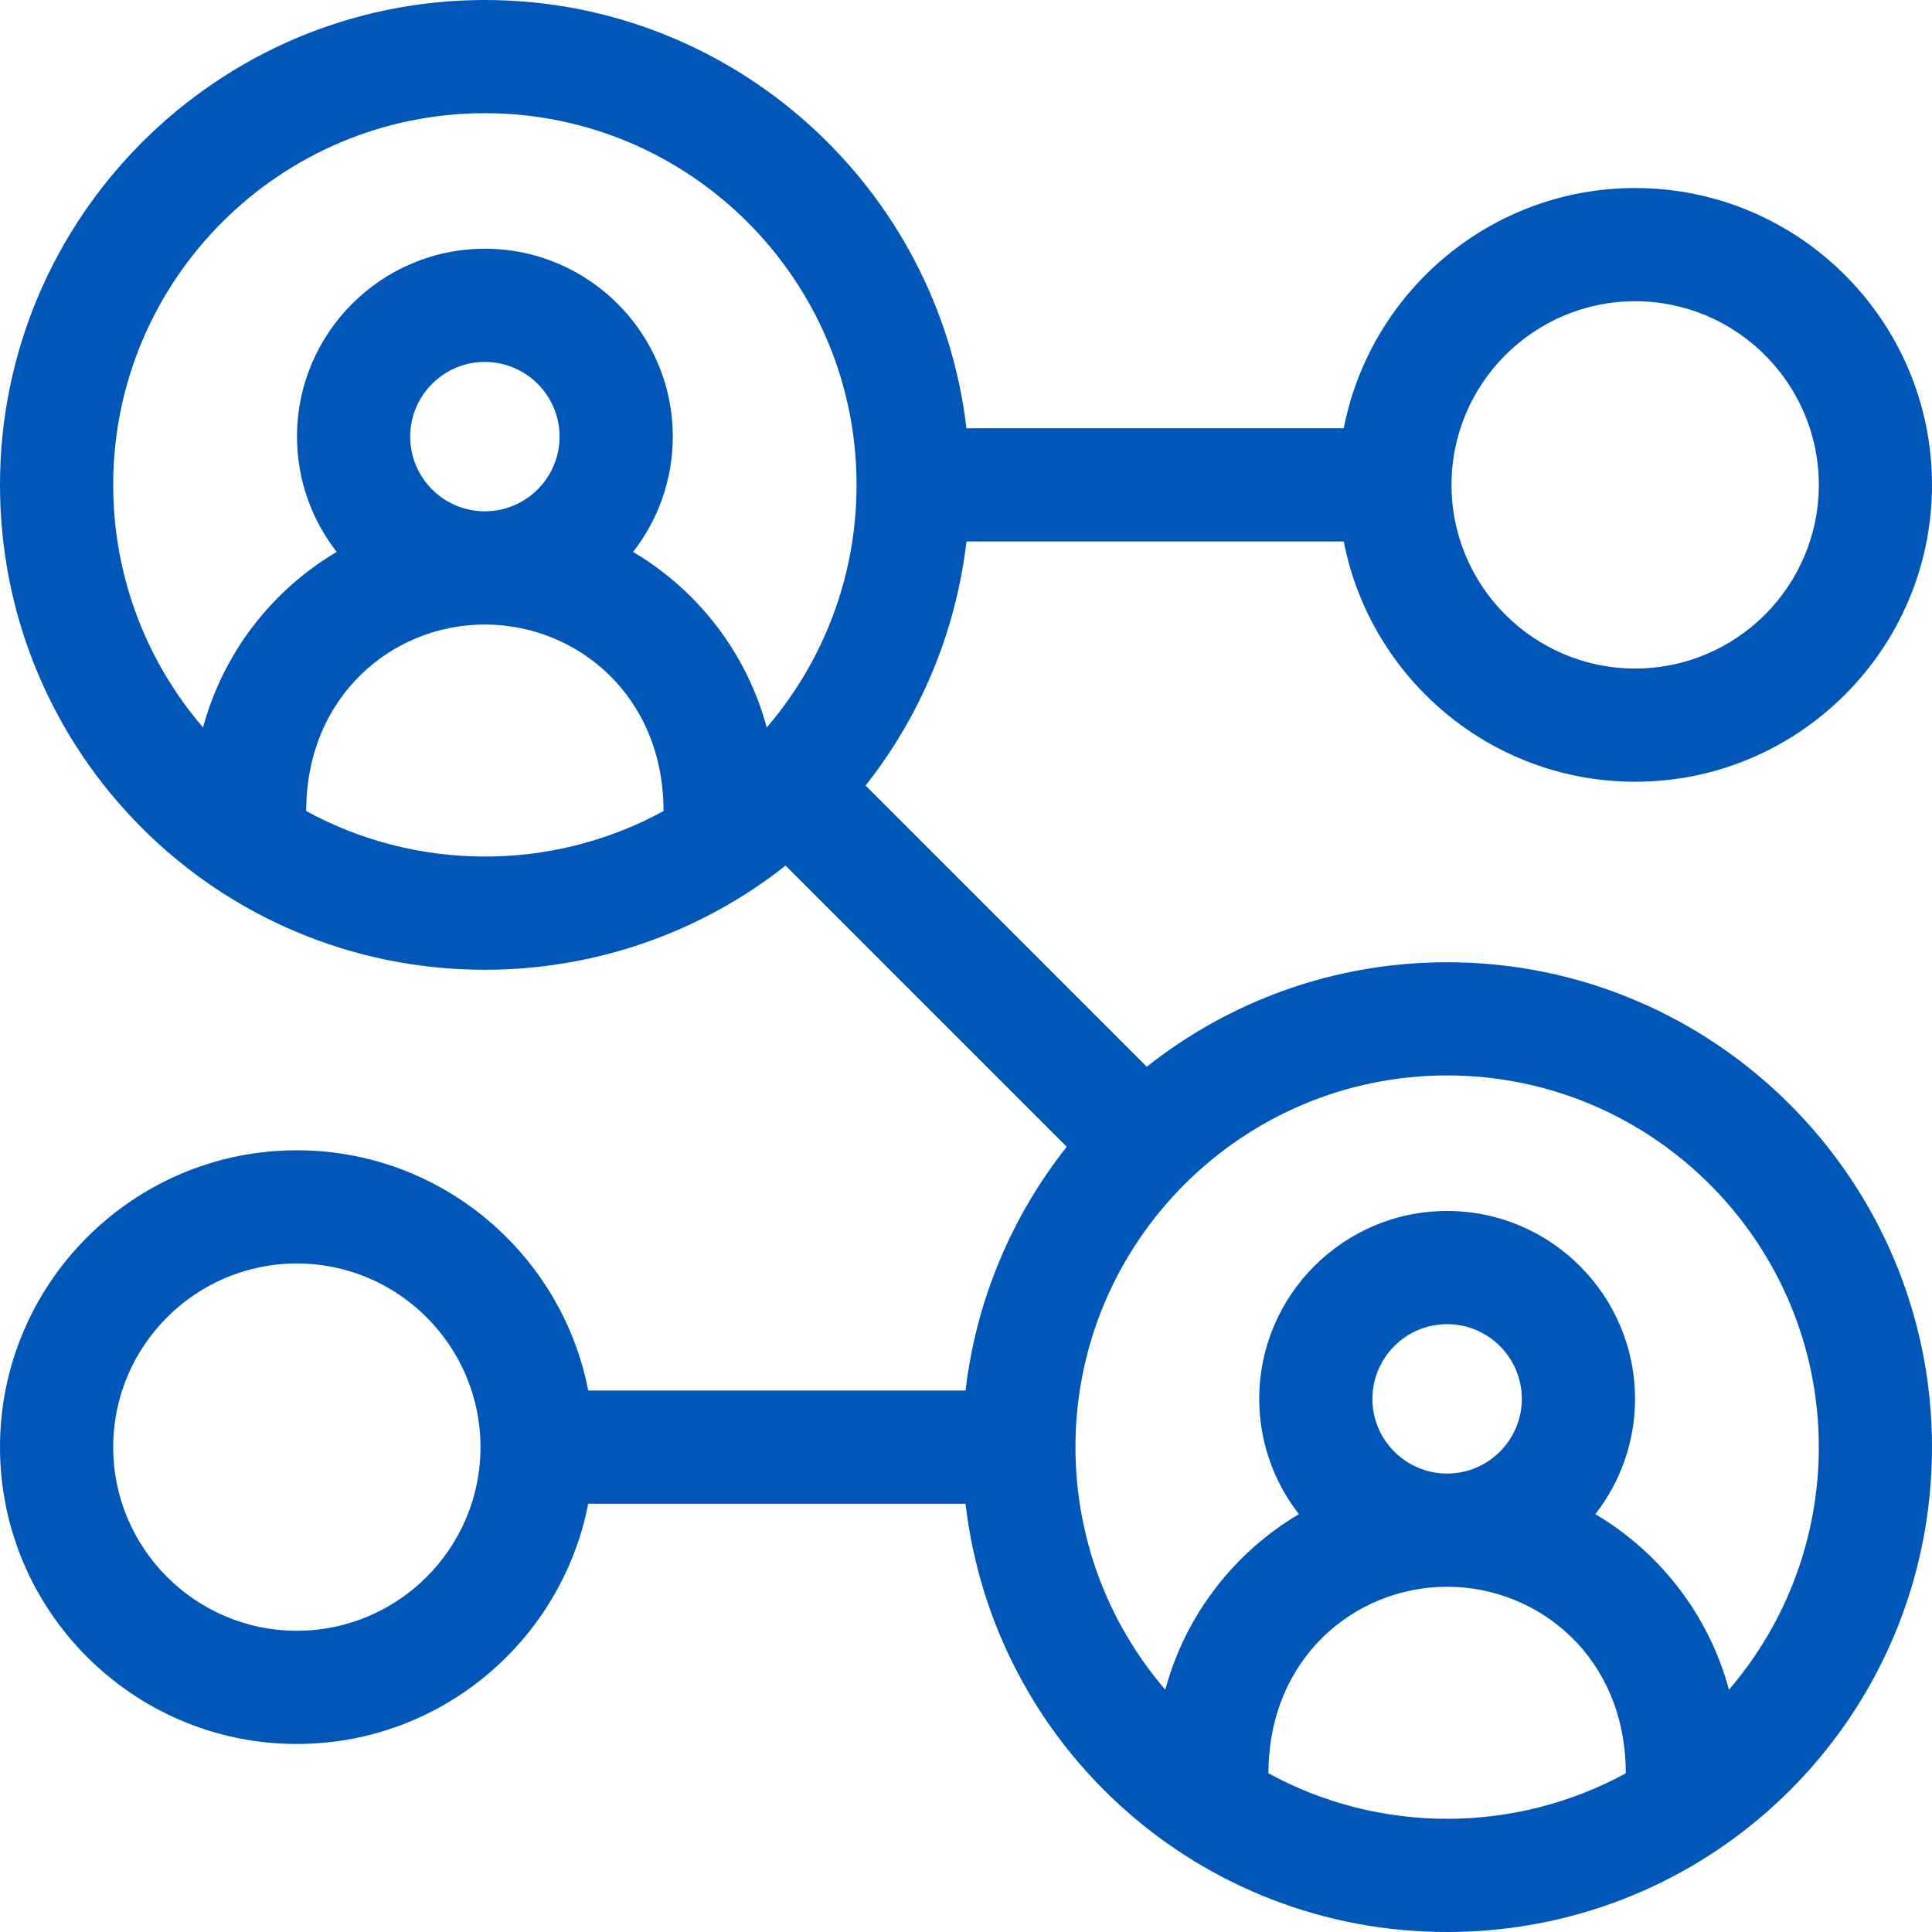
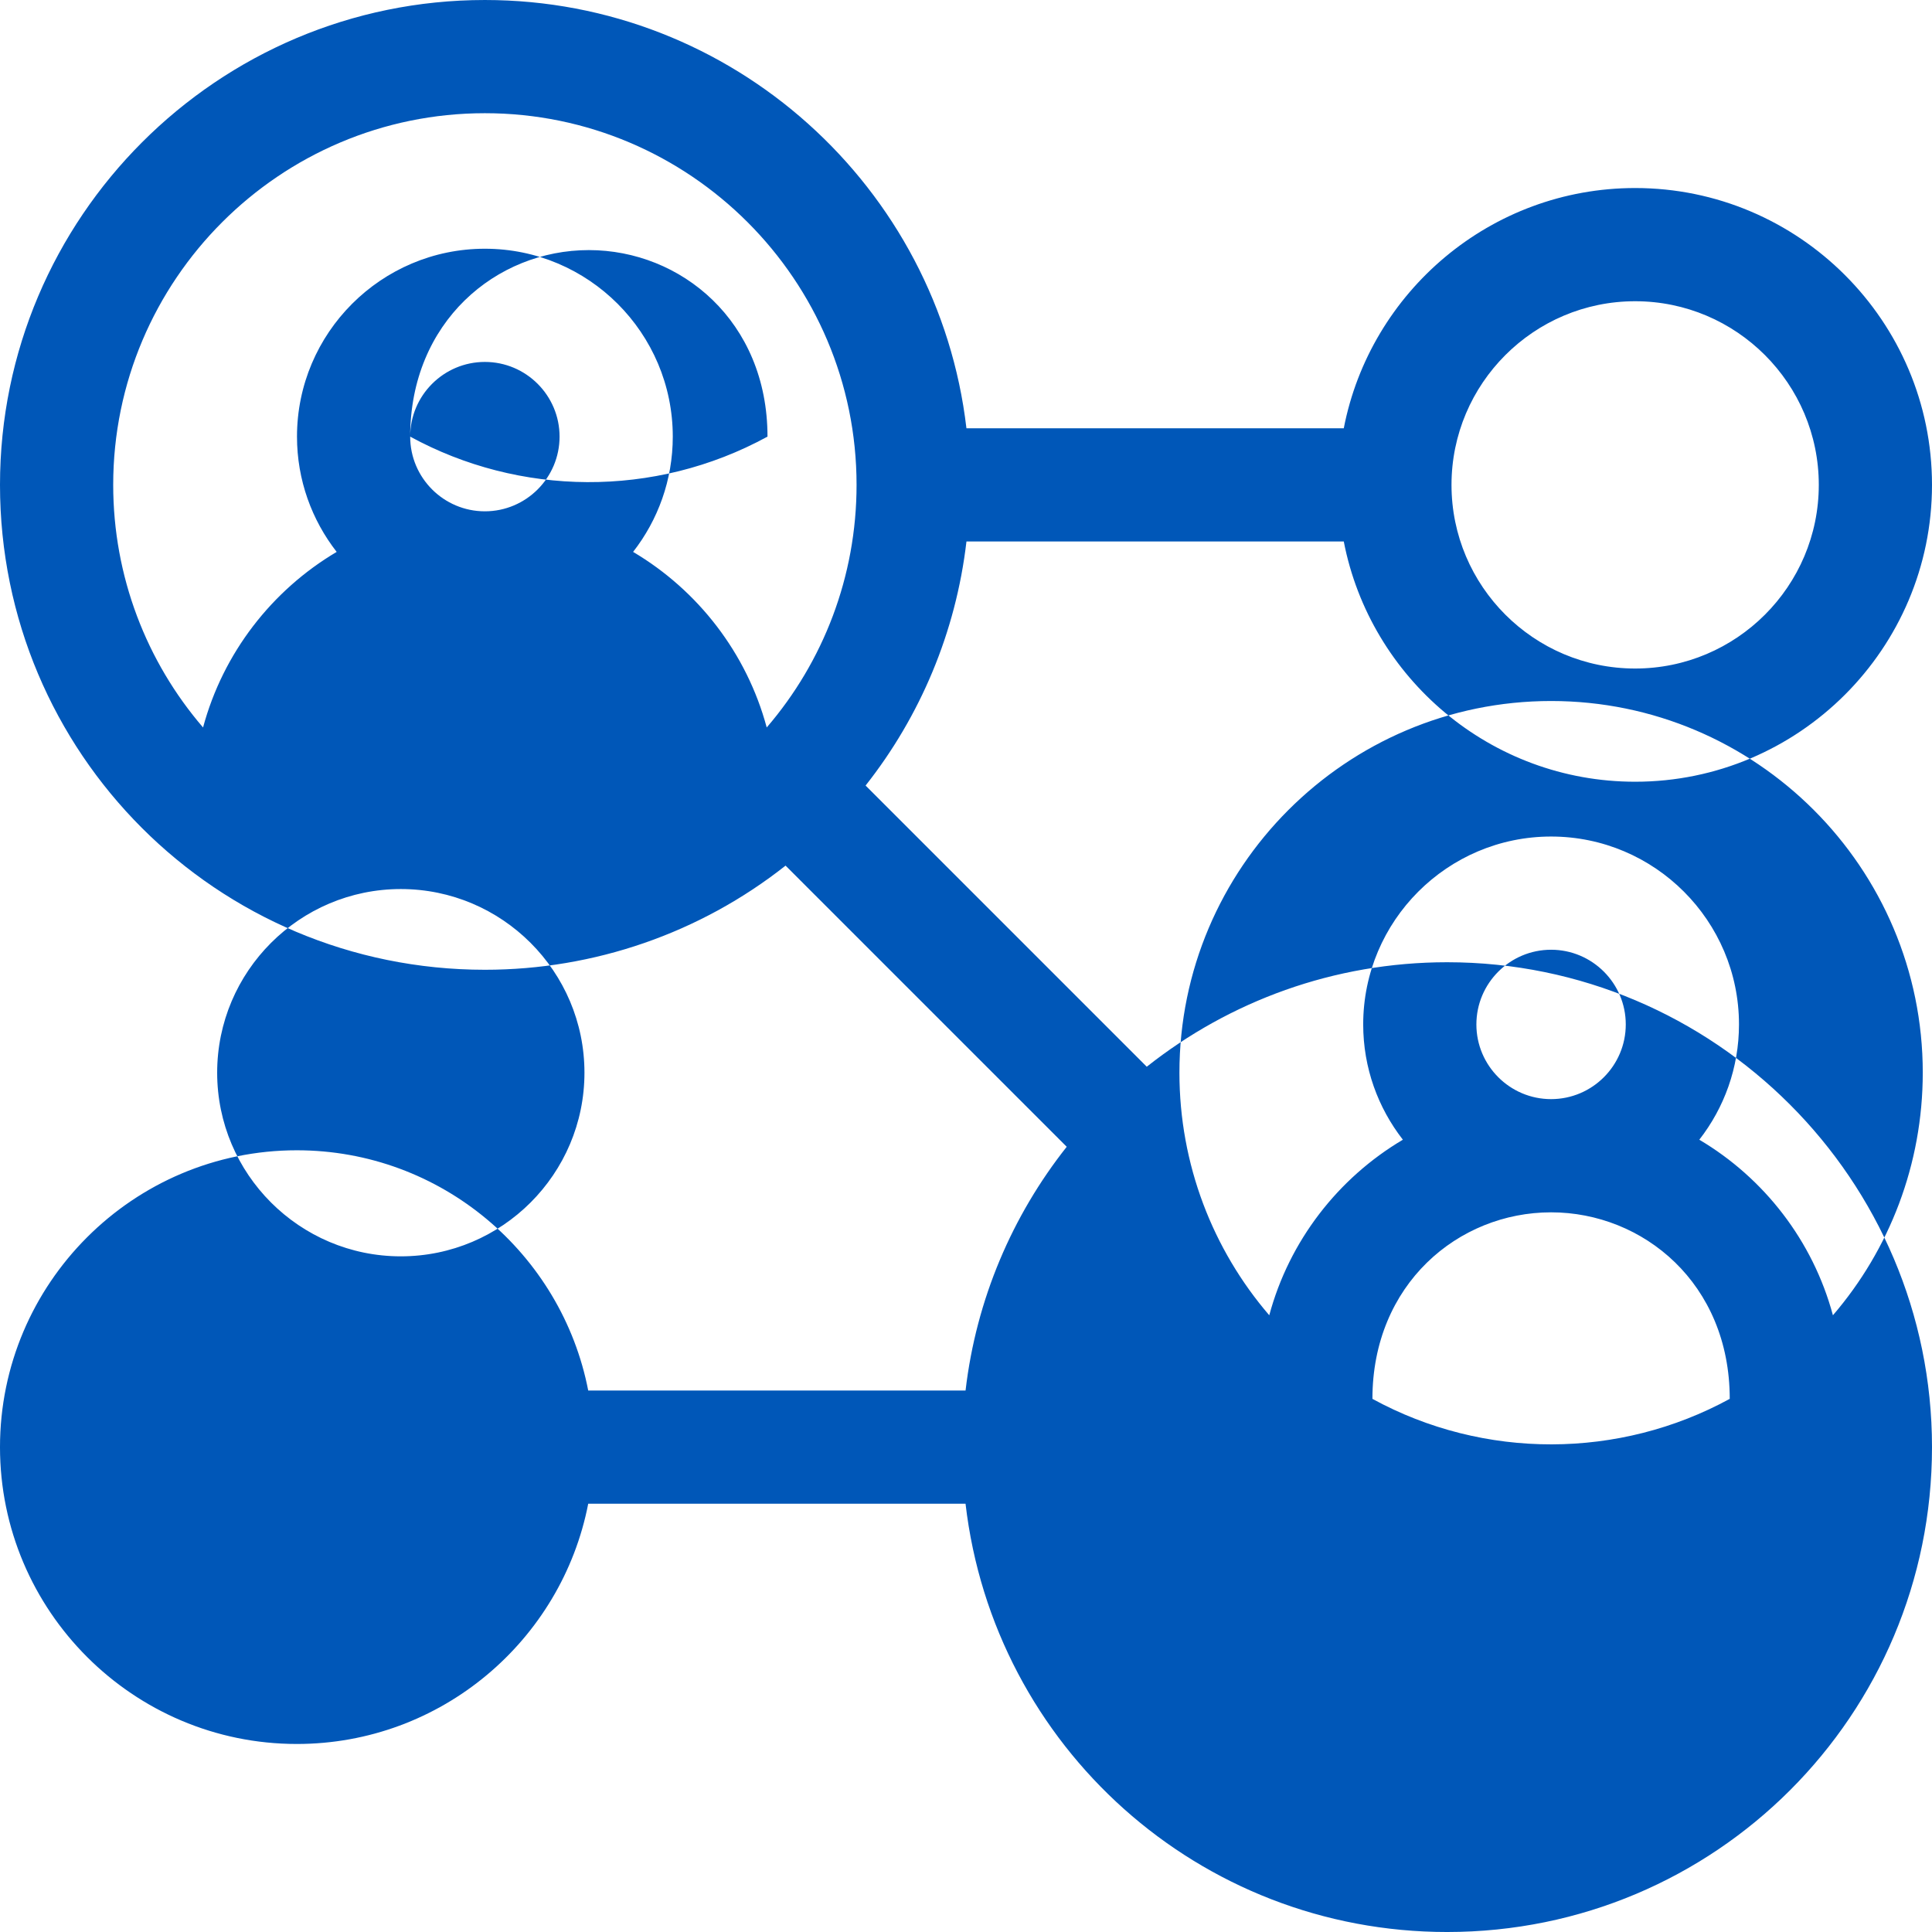
<svg xmlns="http://www.w3.org/2000/svg" xmlns:ns1="http://sodipodi.sourceforge.net/DTD/sodipodi-0.dtd" xmlns:ns2="http://www.inkscape.org/namespaces/inkscape" id="Capa_1" enable-background="new 0 0 512 512" height="512" viewBox="0 0 512 512" width="512" version="1.1" ns1:docname="icon-social-media.svg" ns2:version="1.2.2 (b0a8486541, 2022-12-01)">
  <defs id="defs9" />
  <ns1:namedview id="namedview7" pagecolor="#ffffff" bordercolor="#000000" borderopacity="0.25" ns2:showpageshadow="2" ns2:pageopacity="0.0" ns2:pagecheckerboard="0" ns2:deskcolor="#d1d1d1" showgrid="false" ns2:zoom="1.3925781" ns2:cx="140.3871" ns2:cy="256.35905" ns2:window-width="3840" ns2:window-height="1530" ns2:window-x="0" ns2:window-y="0" ns2:window-maximized="1" ns2:current-layer="Capa_1" />
  <g id="g4" style="fill:#0057b8;fill-opacity:1">
-     <path d="m256.122 143.499h99.993c7.024 36.226 38.969 63.668 77.217 63.668 43.378 0 78.668-35.291 78.668-78.668s-35.291-78.669-78.668-78.669c-38.248 0-70.192 27.443-77.217 63.668h-99.998c-7.454-63.812-61.838-113.498-127.618-113.498-70.855 0-128.499 57.644-128.499 128.499 0 71.077 57.423 128.499 128.499 128.499 28.982 0 57.034-9.713 79.685-27.6l74.51 74.51c-14.403 18.202-23.983 40.381-26.811 64.595h-99.998c-7.024-36.226-38.969-63.668-77.217-63.668-43.377-.002-78.668 35.289-78.668 78.666s35.291 78.668 78.668 78.668c38.248 0 70.192-27.443 77.217-63.668h99.993c7.494 64.402 61.972 113.499 127.623 113.499 71.078 0 128.499-57.424 128.499-128.499 0-70.854-57.644-128.499-128.499-128.499-30.034 0-57.692 10.36-79.595 27.691l-74.517-74.517c14.466-18.331 23.932-40.605 26.733-64.677zm177.21-63.669c26.836 0 48.668 21.833 48.668 48.668s-21.833 48.668-48.668 48.668-48.668-21.833-48.668-48.668 21.832-48.668 48.668-48.668zm-403.332 48.669c0-54.313 44.186-98.499 98.499-98.499s98.499 44.186 98.499 98.499c0 24.301-8.842 46.88-23.809 64.287-5.306-19.725-18.228-36.351-35.411-46.526 6.581-8.442 10.516-19.042 10.516-30.55 0-27.457-22.338-49.794-49.794-49.794s-49.794 22.338-49.794 49.794c0 11.508 3.935 22.108 10.516 30.55-17.183 10.175-30.105 26.801-35.411 46.526-14.969-17.407-23.811-39.986-23.811-64.287zm78.704-12.79c0-10.915 8.88-19.794 19.794-19.794s19.794 8.88 19.794 19.794-8.88 19.794-19.794 19.794-19.794-8.879-19.794-19.794zm-27.552 99.228c0-30.369 22.751-49.433 47.346-49.433 24.362 0 47.346 18.796 47.346 49.433-30.005 16.395-65.848 15.76-94.692 0zm-2.484 217.233c-26.835 0-48.668-21.833-48.668-48.669s21.833-48.668 48.668-48.668 48.668 21.833 48.668 48.668-21.832 48.669-48.668 48.669zm257.487 37.77c0-30.364 22.746-49.428 47.337-49.433h.01s.006 0 .01 0c24.349.005 47.337 18.79 47.337 49.432-29.24 15.977-65.08 16.182-94.694.001zm27.552-99.228c0-10.915 8.88-19.794 19.794-19.794s19.794 8.88 19.794 19.794c0 10.913-8.877 19.791-19.788 19.795-.002 0-.004 0-.006 0s-.004 0-.006 0c-10.911-.004-19.788-8.882-19.788-19.795zm118.293 12.789c0 24.301-8.842 46.88-23.809 64.287-5.306-19.725-18.228-36.351-35.41-46.526 6.581-8.442 10.516-19.042 10.516-30.55 0-27.457-22.338-49.794-49.794-49.794s-49.794 22.338-49.794 49.794c0 11.508 3.935 22.108 10.516 30.55-17.182 10.175-30.105 26.801-35.41 46.526-14.967-17.407-23.809-39.986-23.809-64.287 0-54.313 44.186-98.499 98.499-98.499s98.495 44.187 98.495 98.499z" id="path2" style="fill:#0057b8;fill-opacity:1" />
+     <path d="m256.122 143.499h99.993c7.024 36.226 38.969 63.668 77.217 63.668 43.378 0 78.668-35.291 78.668-78.668s-35.291-78.669-78.668-78.669c-38.248 0-70.192 27.443-77.217 63.668h-99.998c-7.454-63.812-61.838-113.498-127.618-113.498-70.855 0-128.499 57.644-128.499 128.499 0 71.077 57.423 128.499 128.499 128.499 28.982 0 57.034-9.713 79.685-27.6l74.51 74.51c-14.403 18.202-23.983 40.381-26.811 64.595h-99.998c-7.024-36.226-38.969-63.668-77.217-63.668-43.377-.002-78.668 35.289-78.668 78.666s35.291 78.668 78.668 78.668c38.248 0 70.192-27.443 77.217-63.668h99.993c7.494 64.402 61.972 113.499 127.623 113.499 71.078 0 128.499-57.424 128.499-128.499 0-70.854-57.644-128.499-128.499-128.499-30.034 0-57.692 10.36-79.595 27.691l-74.517-74.517c14.466-18.331 23.932-40.605 26.733-64.677zm177.21-63.669c26.836 0 48.668 21.833 48.668 48.668s-21.833 48.668-48.668 48.668-48.668-21.833-48.668-48.668 21.832-48.668 48.668-48.668zm-403.332 48.669c0-54.313 44.186-98.499 98.499-98.499s98.499 44.186 98.499 98.499c0 24.301-8.842 46.88-23.809 64.287-5.306-19.725-18.228-36.351-35.411-46.526 6.581-8.442 10.516-19.042 10.516-30.55 0-27.457-22.338-49.794-49.794-49.794s-49.794 22.338-49.794 49.794c0 11.508 3.935 22.108 10.516 30.55-17.183 10.175-30.105 26.801-35.411 46.526-14.969-17.407-23.811-39.986-23.811-64.287zm78.704-12.79c0-10.915 8.88-19.794 19.794-19.794s19.794 8.88 19.794 19.794-8.88 19.794-19.794 19.794-19.794-8.879-19.794-19.794zc0-30.369 22.751-49.433 47.346-49.433 24.362 0 47.346 18.796 47.346 49.433-30.005 16.395-65.848 15.76-94.692 0zm-2.484 217.233c-26.835 0-48.668-21.833-48.668-48.669s21.833-48.668 48.668-48.668 48.668 21.833 48.668 48.668-21.832 48.669-48.668 48.669zm257.487 37.77c0-30.364 22.746-49.428 47.337-49.433h.01s.006 0 .01 0c24.349.005 47.337 18.79 47.337 49.432-29.24 15.977-65.08 16.182-94.694.001zm27.552-99.228c0-10.915 8.88-19.794 19.794-19.794s19.794 8.88 19.794 19.794c0 10.913-8.877 19.791-19.788 19.795-.002 0-.004 0-.006 0s-.004 0-.006 0c-10.911-.004-19.788-8.882-19.788-19.795zm118.293 12.789c0 24.301-8.842 46.88-23.809 64.287-5.306-19.725-18.228-36.351-35.41-46.526 6.581-8.442 10.516-19.042 10.516-30.55 0-27.457-22.338-49.794-49.794-49.794s-49.794 22.338-49.794 49.794c0 11.508 3.935 22.108 10.516 30.55-17.182 10.175-30.105 26.801-35.41 46.526-14.967-17.407-23.809-39.986-23.809-64.287 0-54.313 44.186-98.499 98.499-98.499s98.495 44.187 98.495 98.499z" id="path2" style="fill:#0057b8;fill-opacity:1" />
  </g>
</svg>